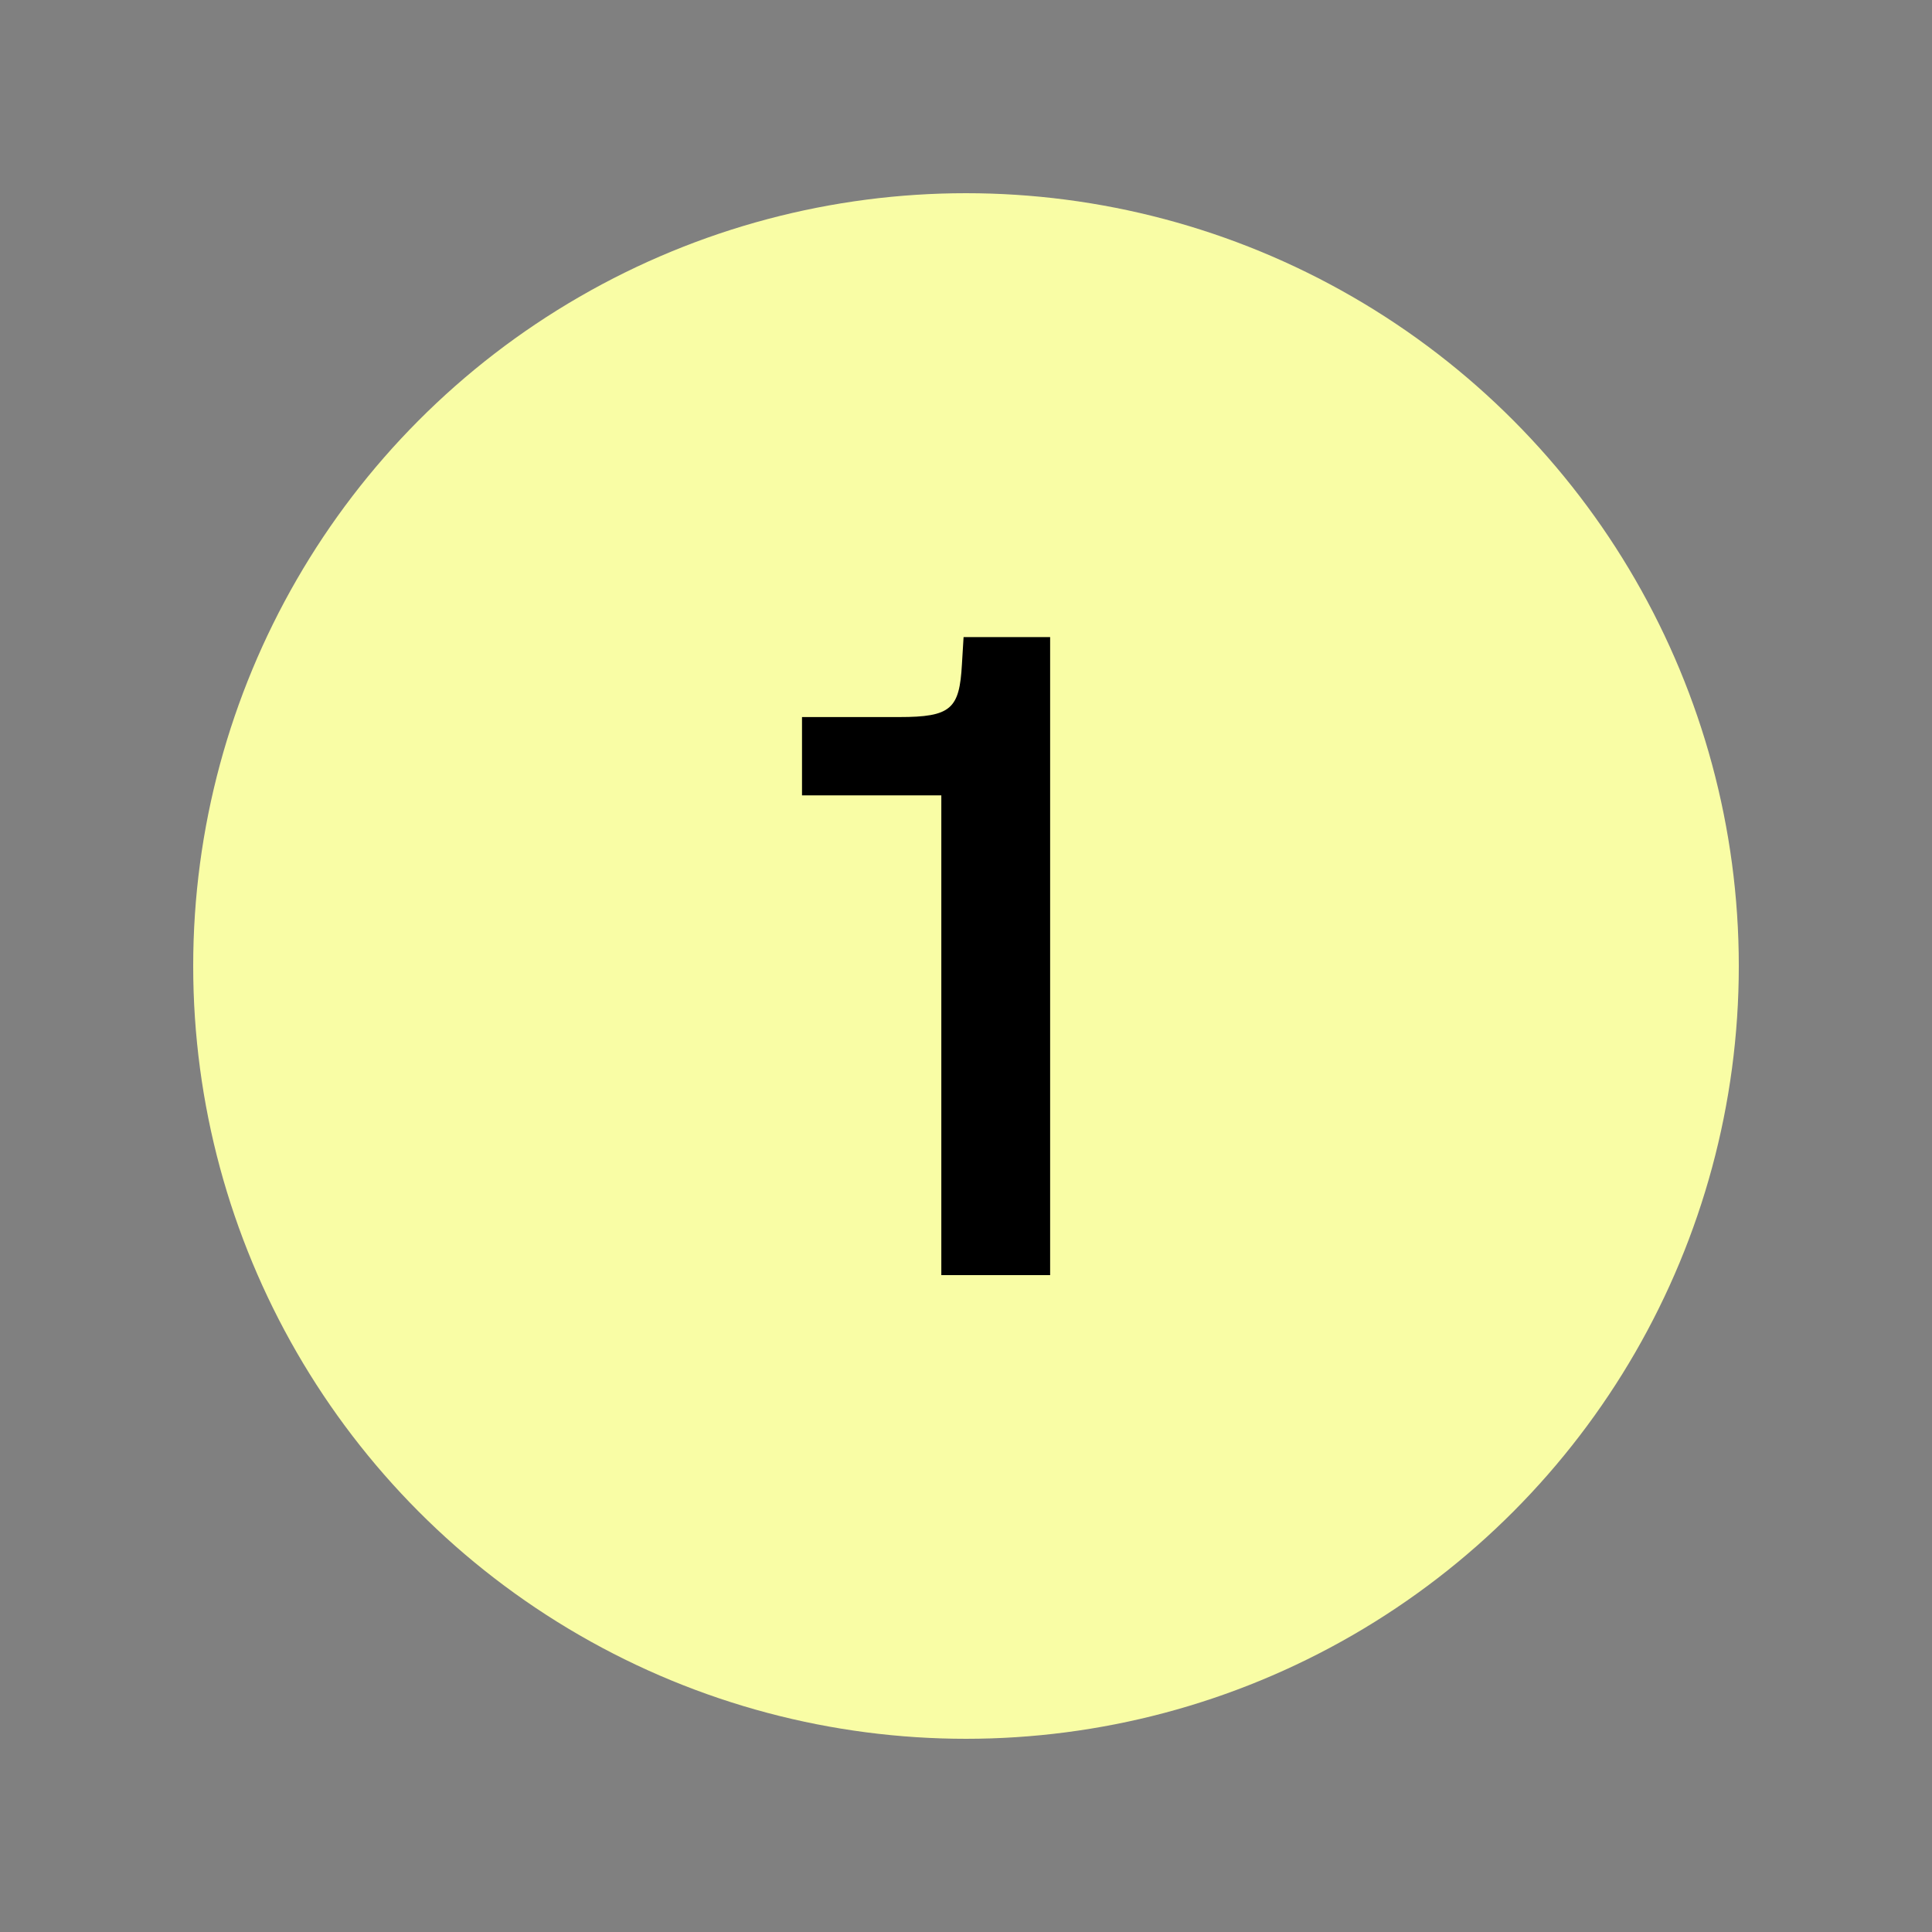
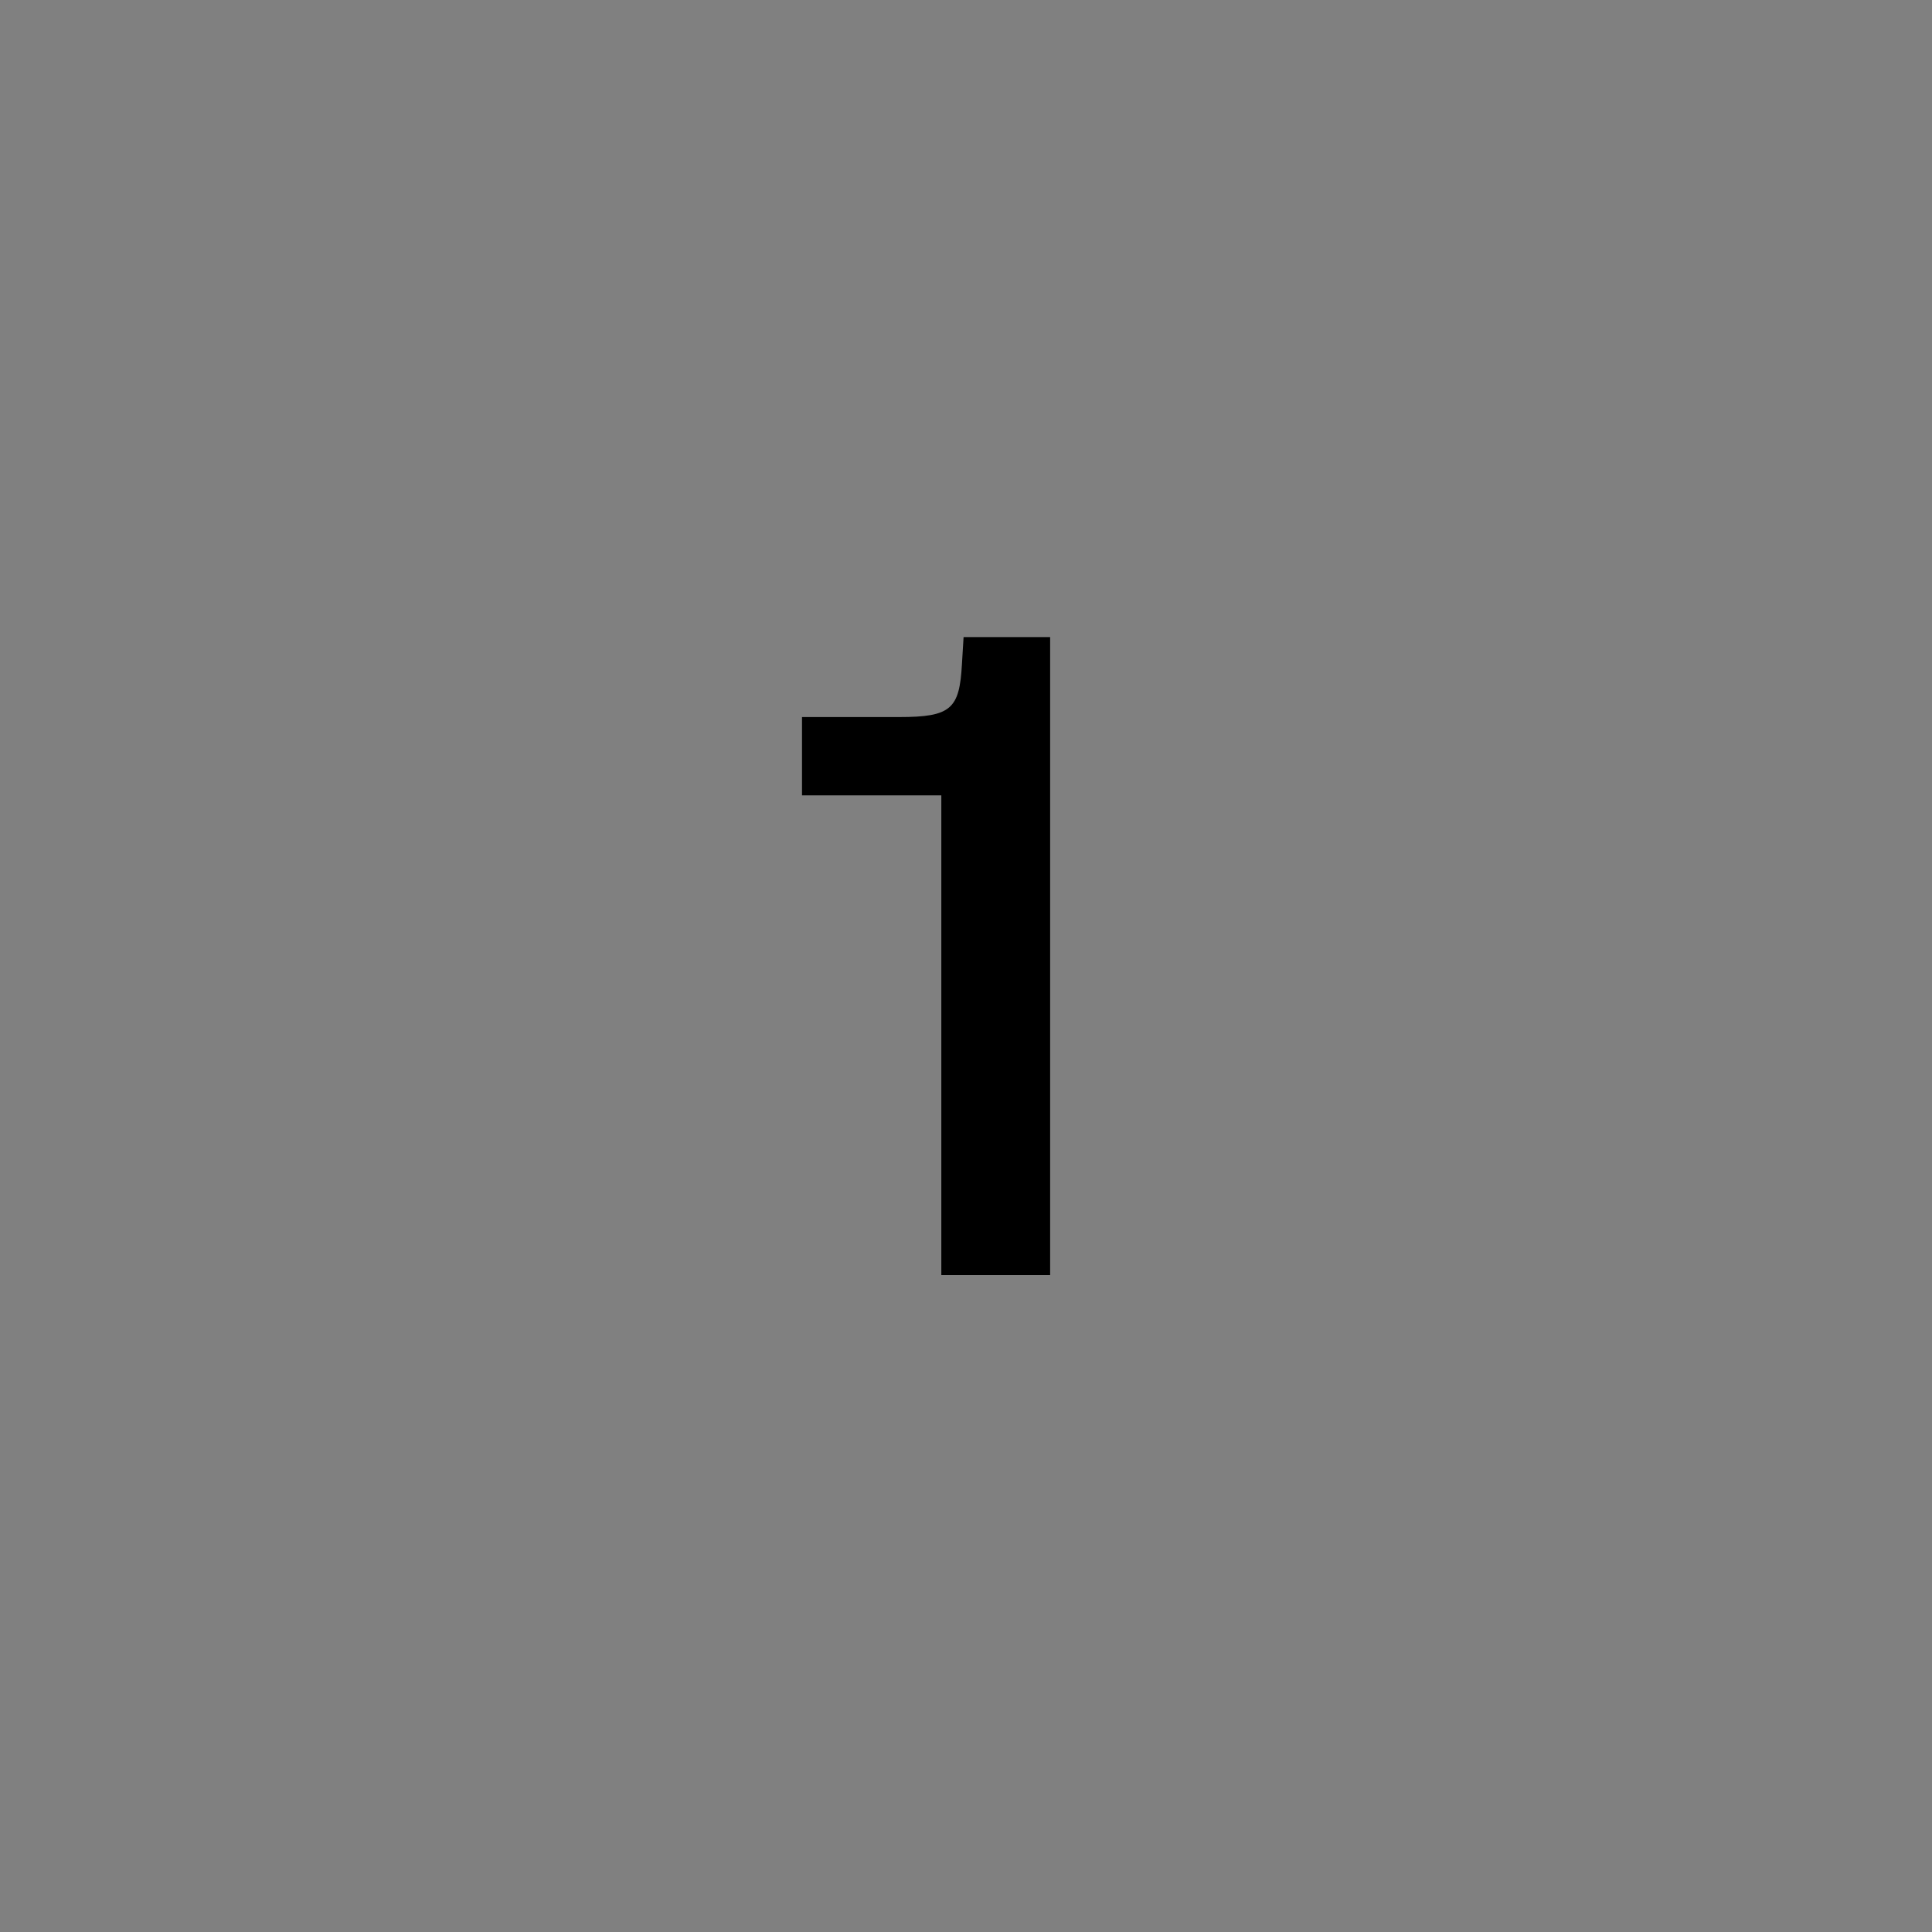
<svg xmlns="http://www.w3.org/2000/svg" width="300" height="300" viewBox="0 0 300 300" fill="none">
  <rect x="0" y="0" width="300" height="300" fill="#808080" stroke="none" />
-   <circle cx="150" cy="150" r="120" fill="#F9FDA5" />
  <path d="M124.536 111.344V123.504H146.168V198H163.064V98.928H149.624L149.368 103.152C148.984 110.064 147.704 111.344 139.64 111.344H124.536Z" fill="black" />
</svg>